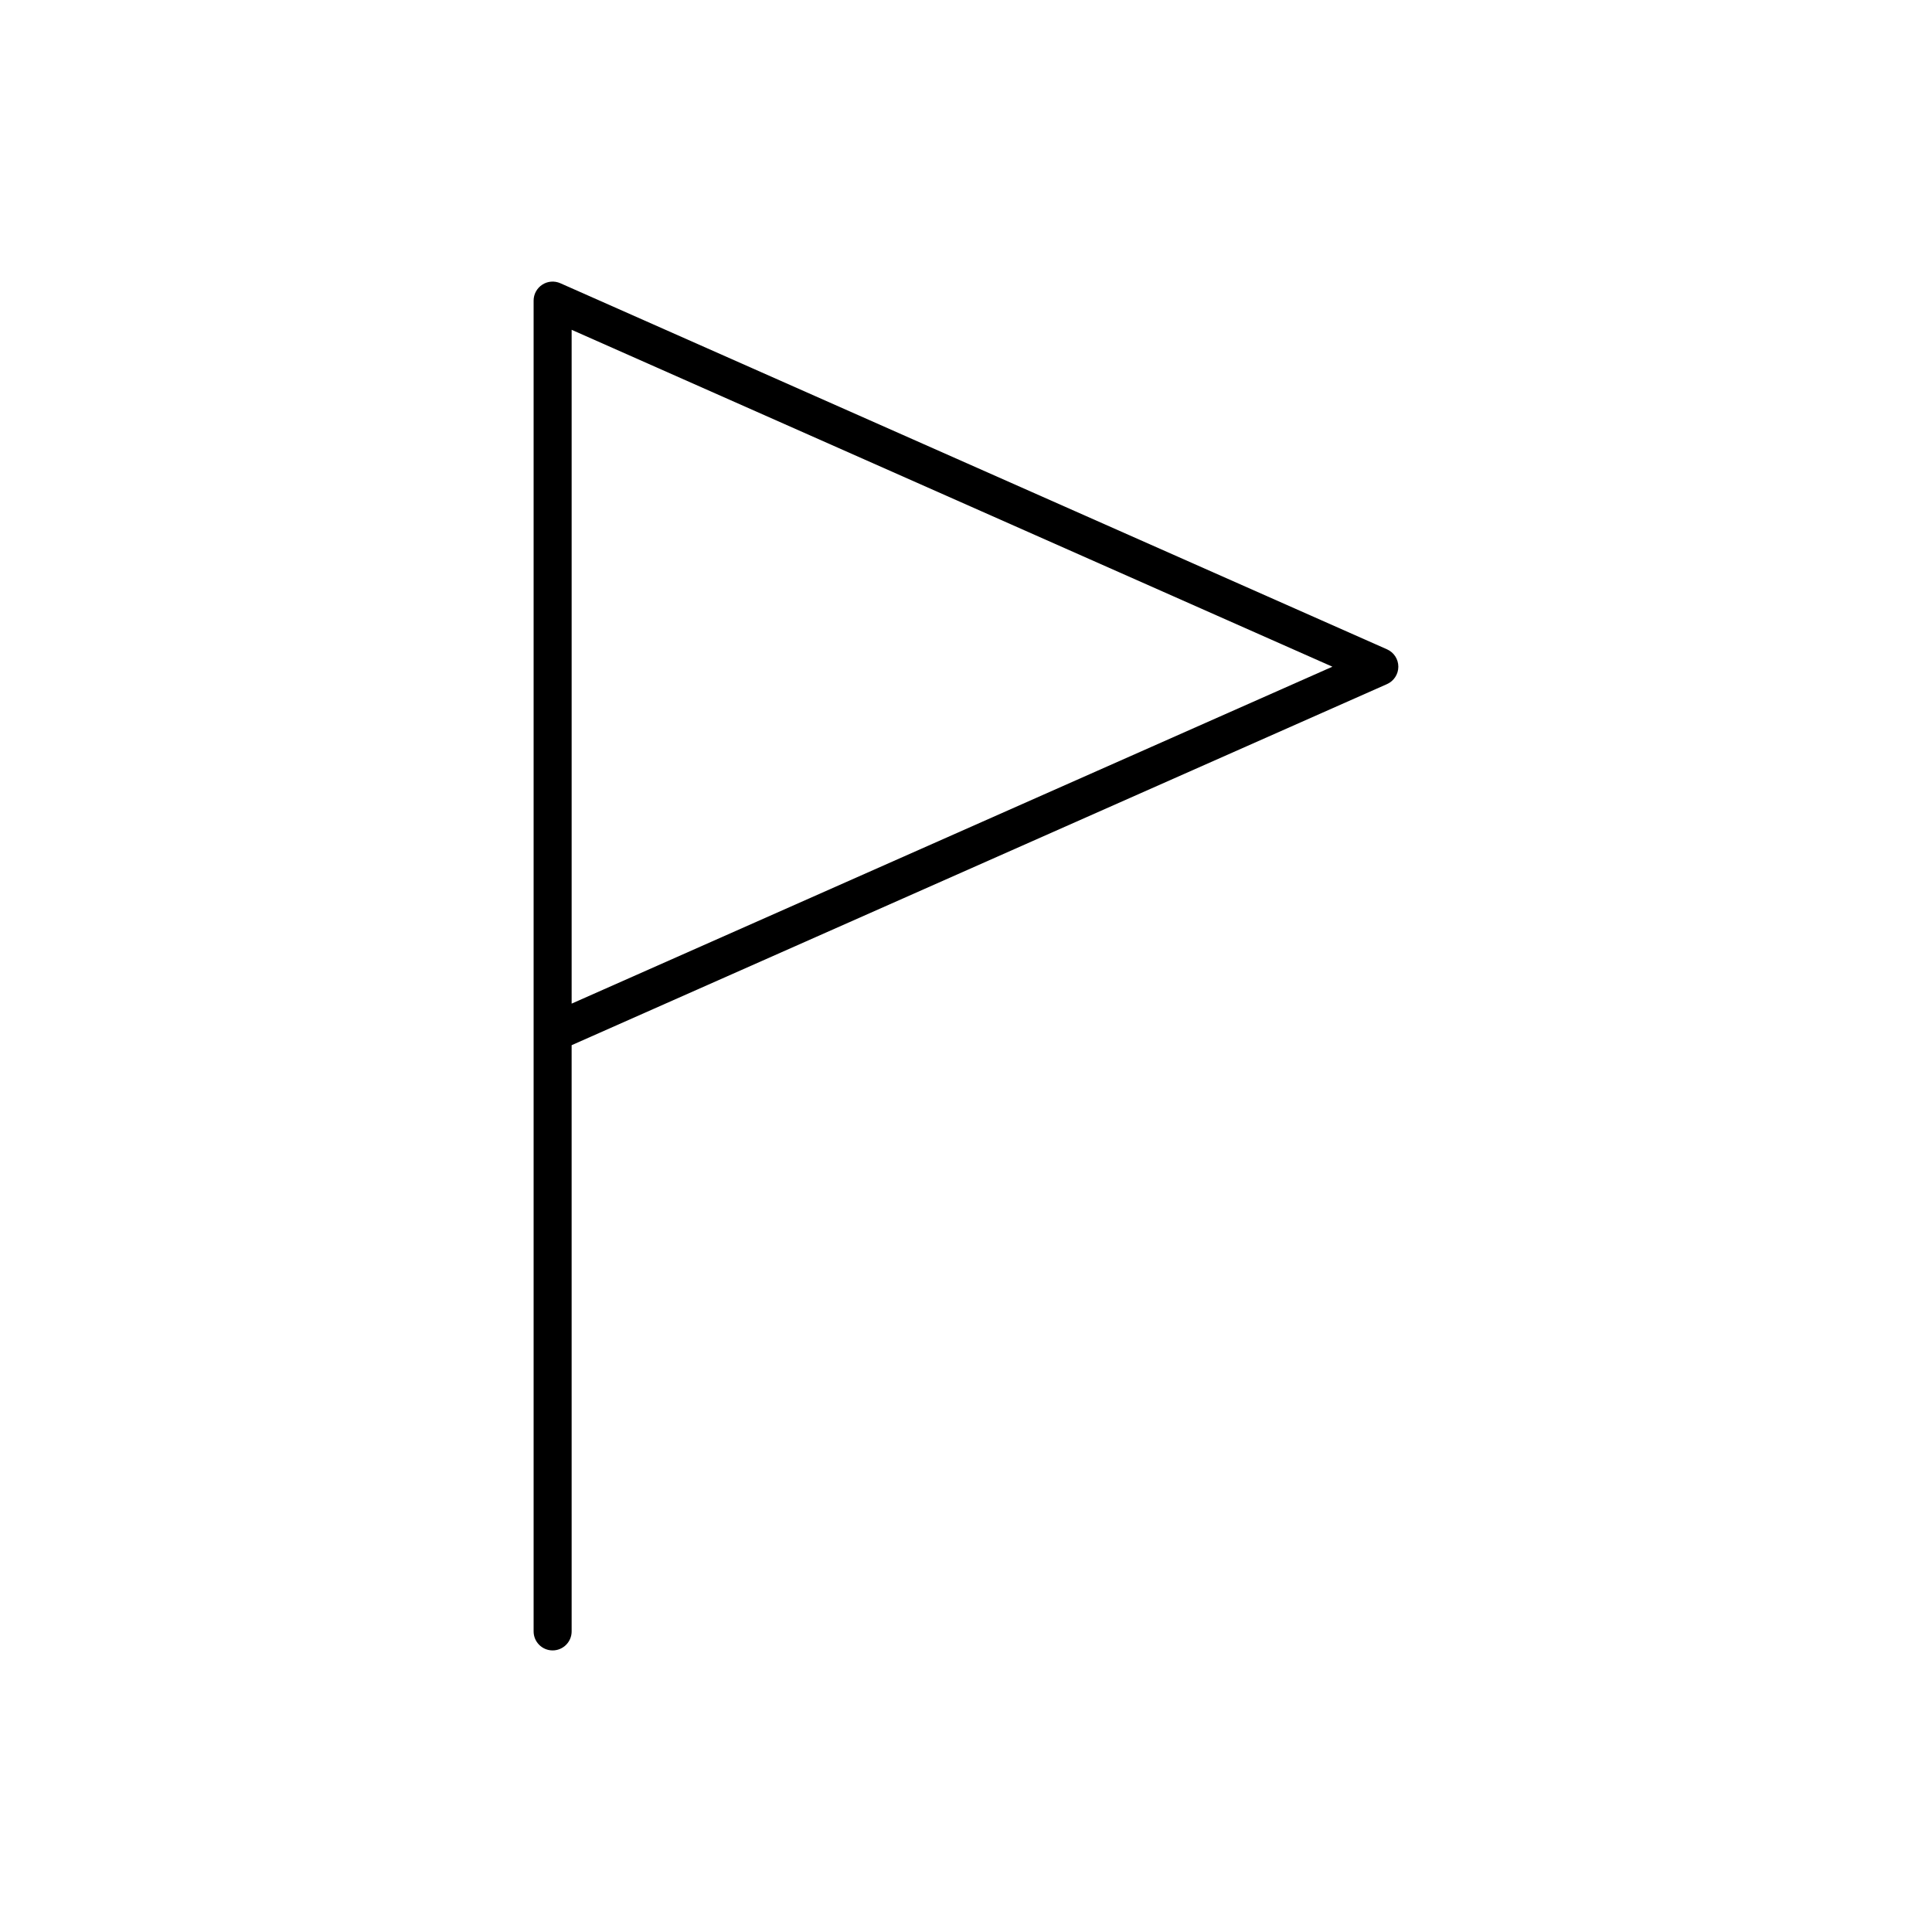
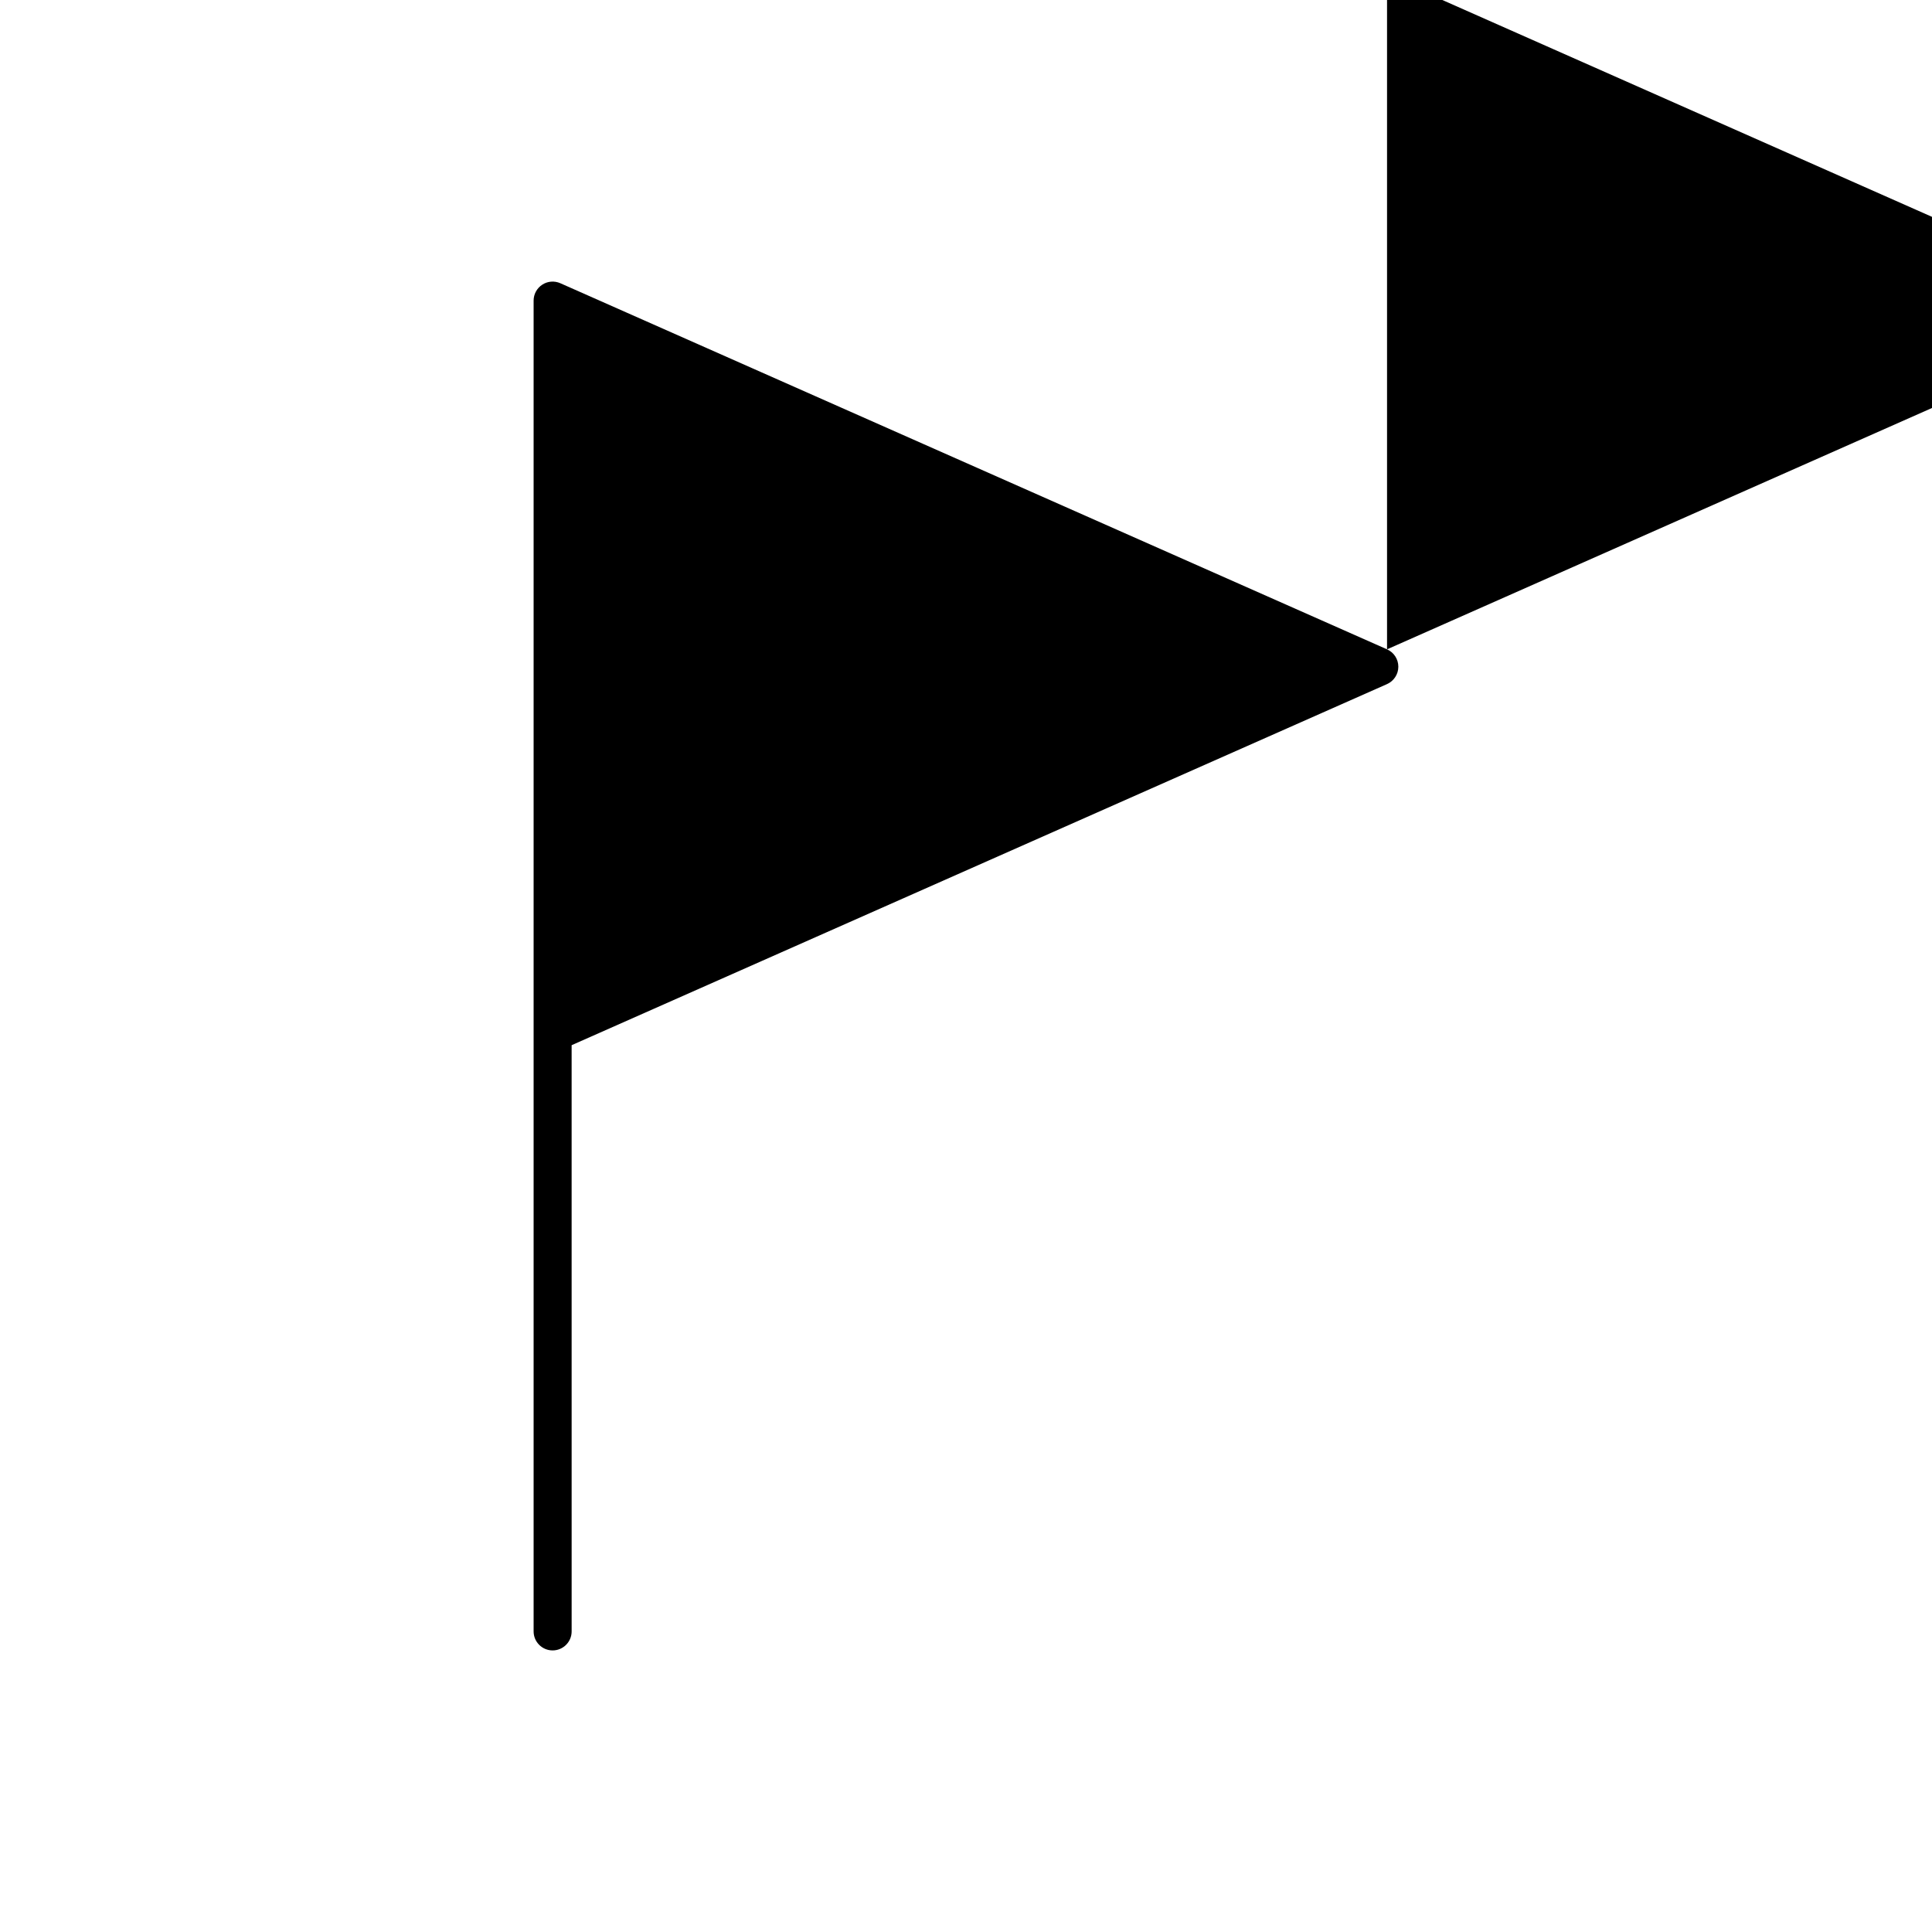
<svg xmlns="http://www.w3.org/2000/svg" fill="#000000" width="800px" height="800px" version="1.1" viewBox="144 144 512 512">
-   <path d="m511.58 316.08-219.09-97.023c-1.559-0.684-3.359-0.551-4.785 0.387-1.43 0.926-2.293 2.519-2.293 4.223v352.67c0 2.785 2.258 5.039 5.039 5.039s5.039-2.254 5.039-5.039l-0.004-155.35 216.09-95.695c1.82-0.812 2.996-2.613 2.996-4.609s-1.176-3.797-2.996-4.606zm-216.09 93.891v-178.57l201.61 89.281z" />
+   <path d="m511.58 316.08-219.09-97.023c-1.559-0.684-3.359-0.551-4.785 0.387-1.43 0.926-2.293 2.519-2.293 4.223v352.67c0 2.785 2.258 5.039 5.039 5.039s5.039-2.254 5.039-5.039l-0.004-155.35 216.09-95.695c1.82-0.812 2.996-2.613 2.996-4.609s-1.176-3.797-2.996-4.606zv-178.57l201.61 89.281z" />
</svg>